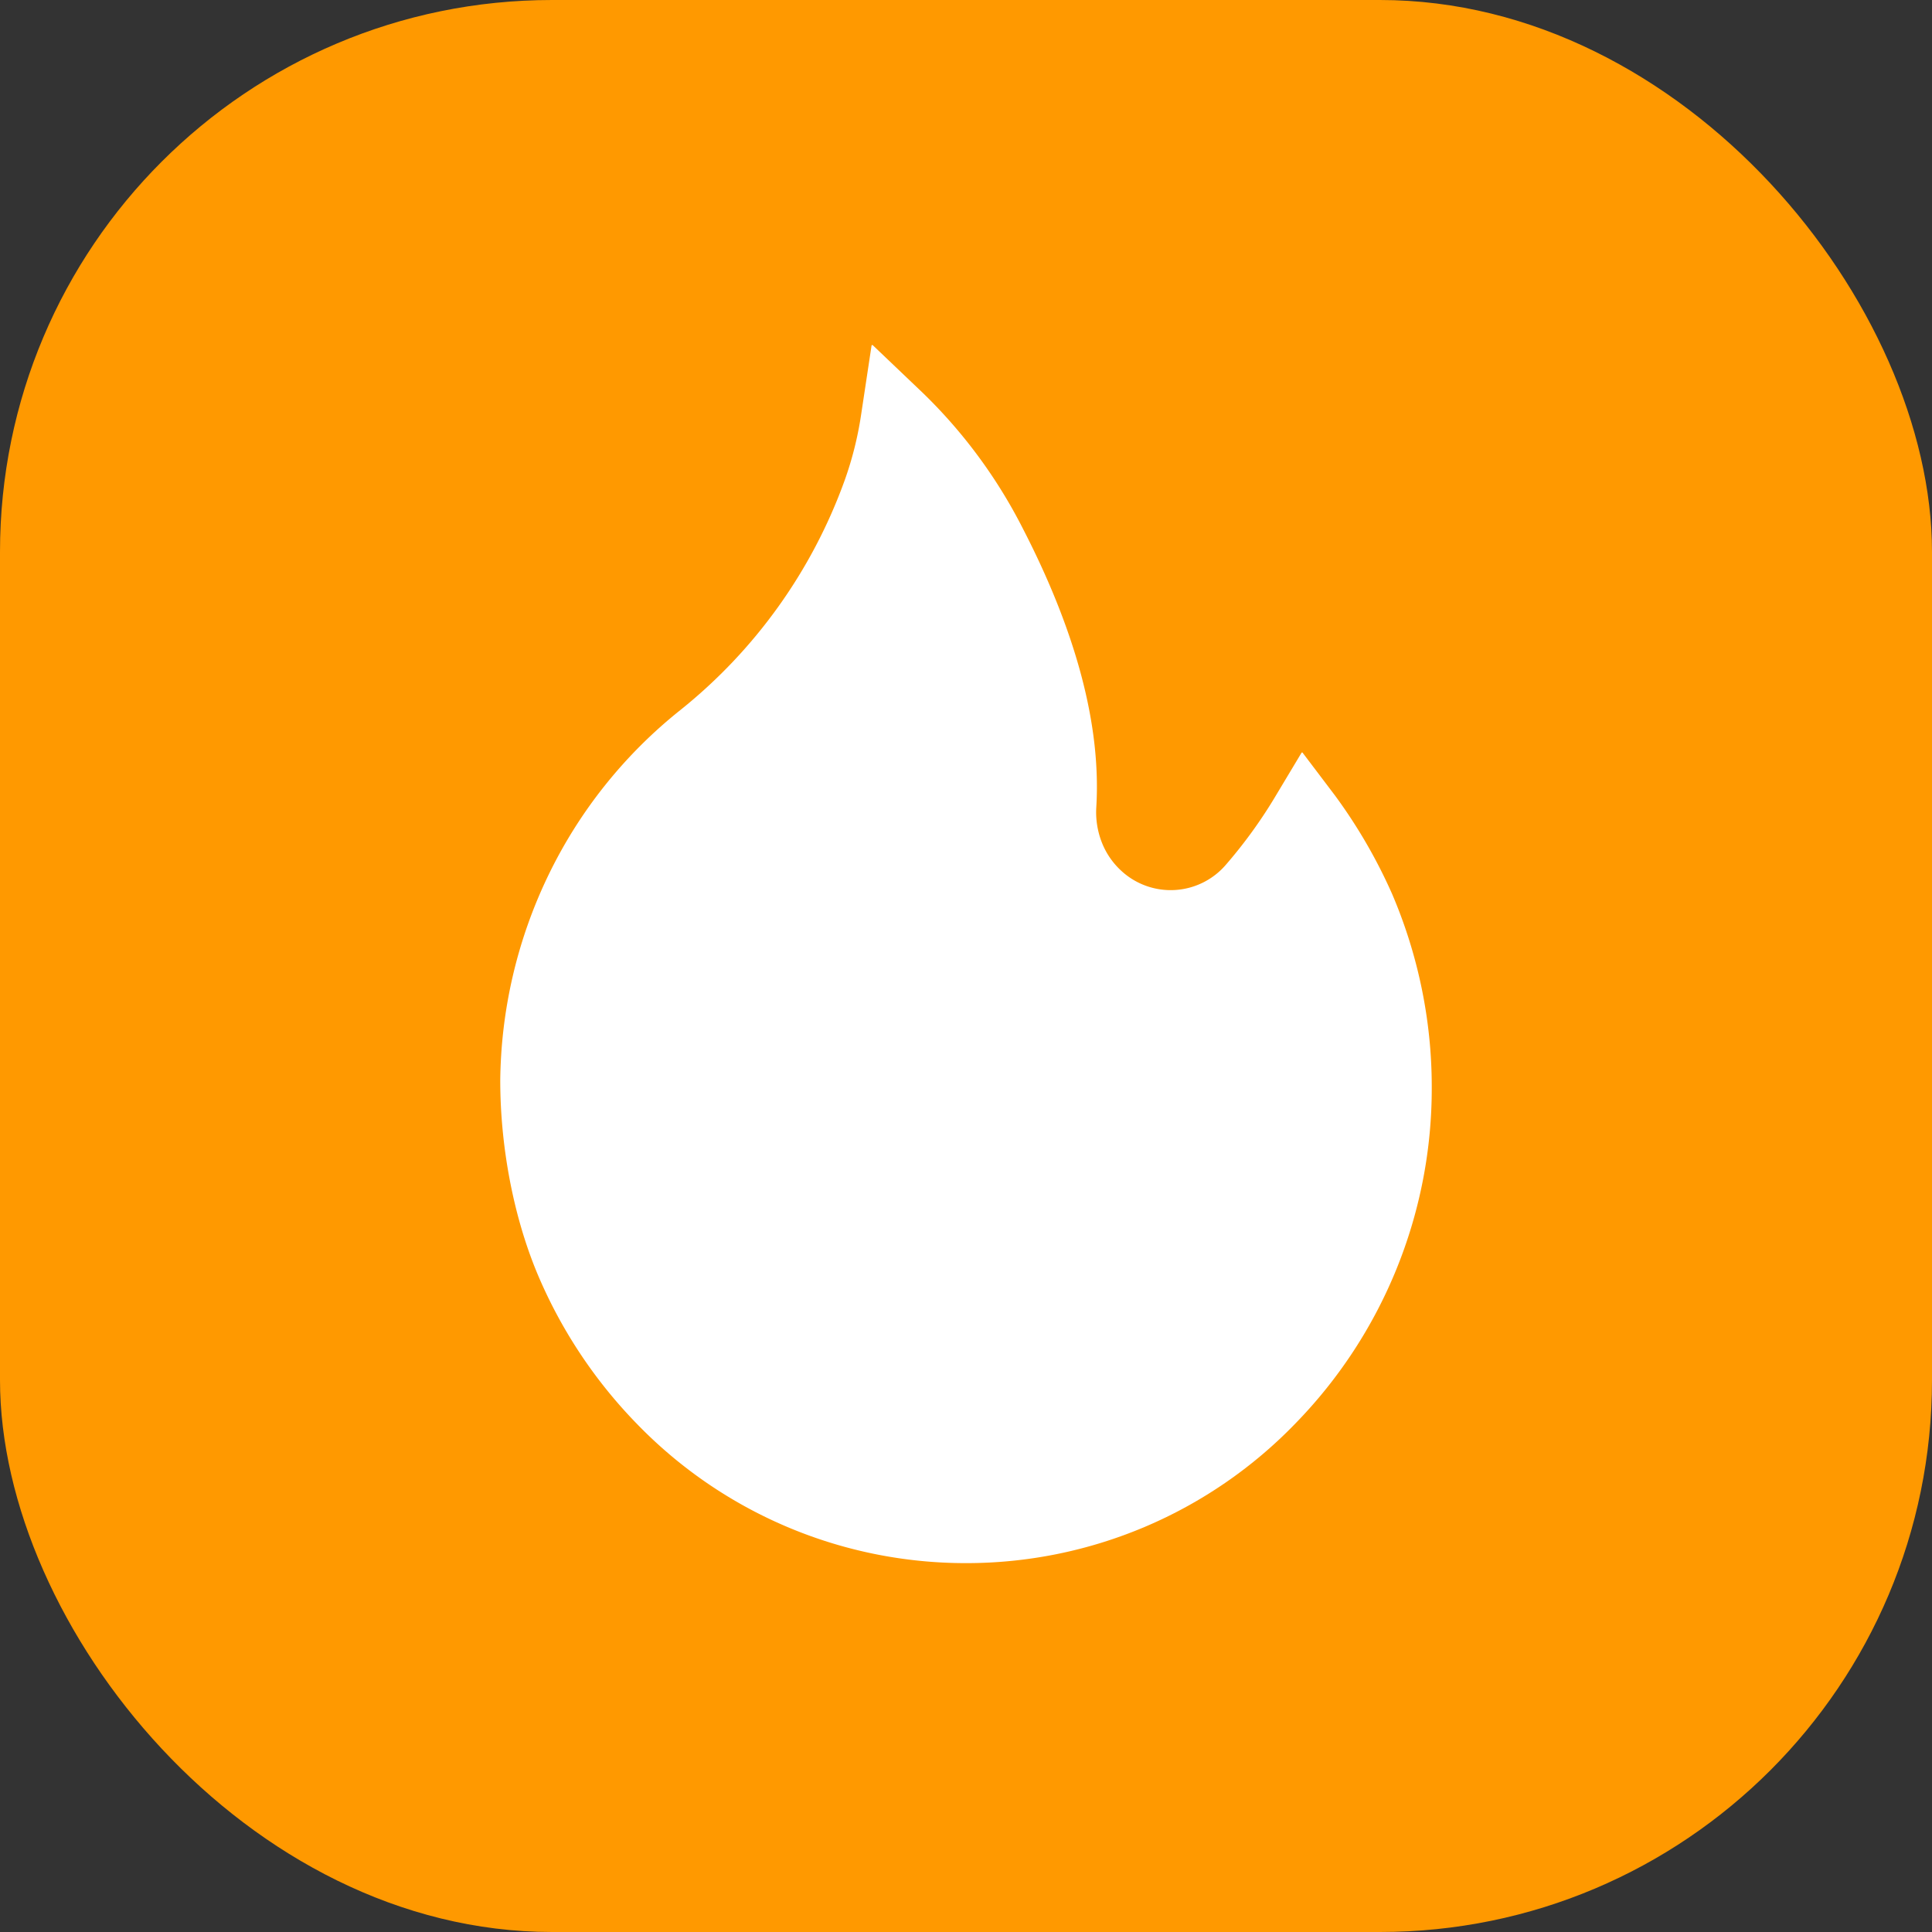
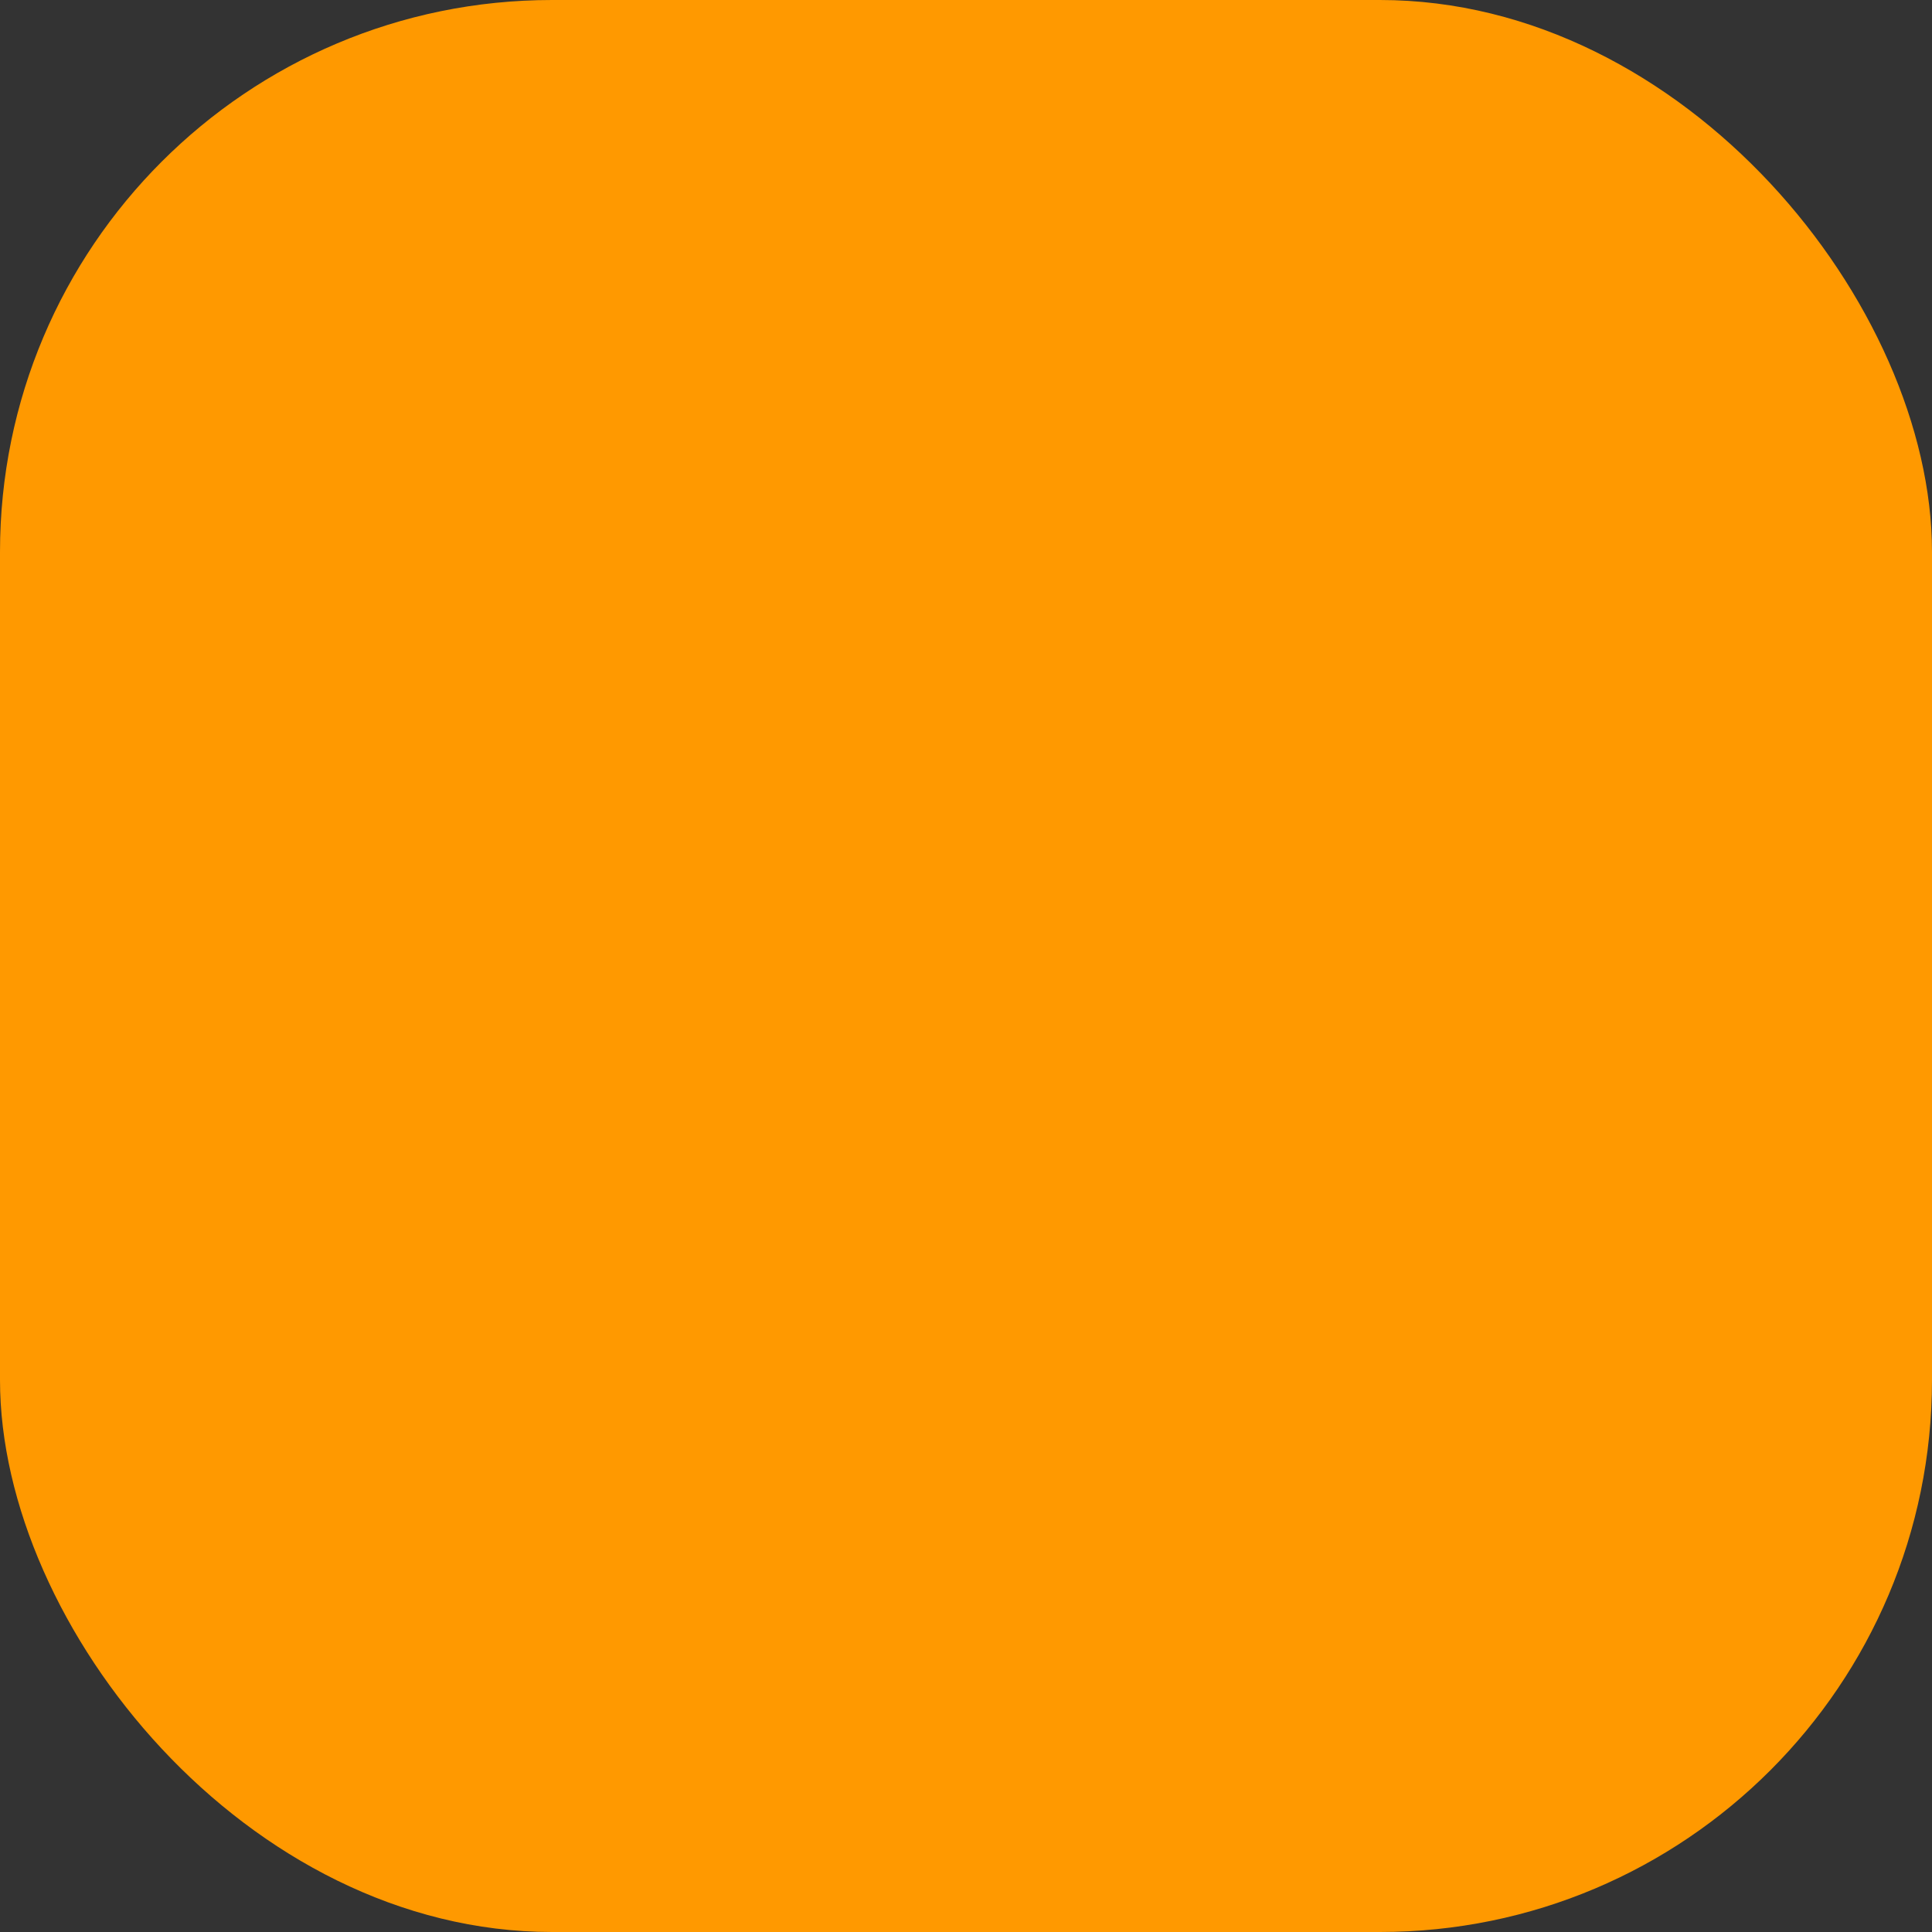
<svg xmlns="http://www.w3.org/2000/svg" width="28" height="28" fill="none">
  <rect width="100%" height="100%" fill="#333333" stroke="none" />
  <rect width="28" height="28" fill="#F90" rx="8" />
  <path stroke="#F90" stroke-linecap="round" stroke-width="1.8" d="M11 14h4.5M11 10h6m-6 8h3" />
-   <path fill="#fff" d="M20.75 15.748c0-.964-.2-1.92-.578-2.8a7.6 7.6 0 0 0-.825-1.42l-.467-.617a.01.01 0 0 0-.018 0l-.4.667a7 7 0 0 1-.696.955 1.054 1.054 0 0 1-1.519.084 1.1 1.1 0 0 1-.28-.412 1.2 1.2 0 0 1-.079-.5c.075-1.212-.308-2.578-1.063-4.043a7.4 7.4 0 0 0-1.447-1.964l-.729-.695a.011.011 0 0 0-.018.006l-.152 1.007q-.073.485-.238.947a7.54 7.54 0 0 1-2.38 3.327 6.9 6.9 0 0 0-1.92 2.408 7 7 0 0 0-.691 2.958c0 .94.183 1.944.531 2.786a7 7 0 0 0 1.441 2.185A6.63 6.63 0 0 0 14 22.654a6.63 6.63 0 0 0 4.777-2.027 6.95 6.95 0 0 0 1.973-4.88" />
</svg>